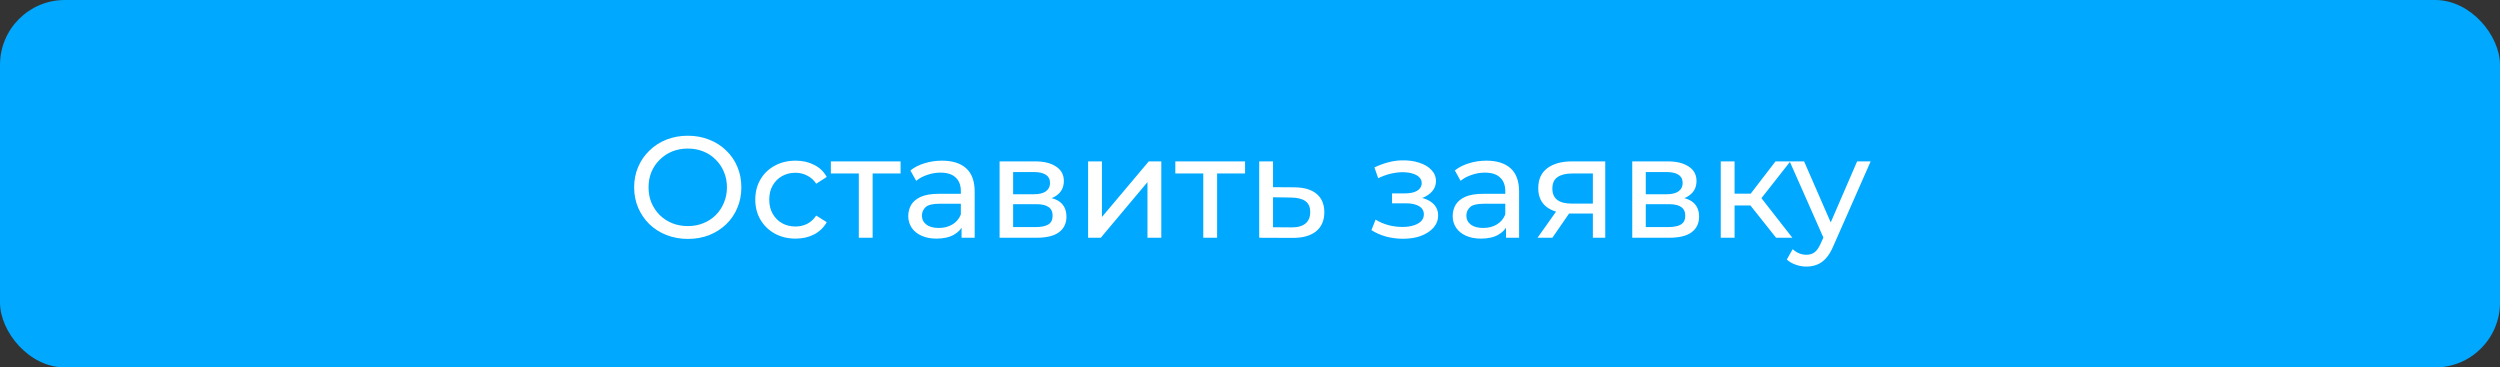
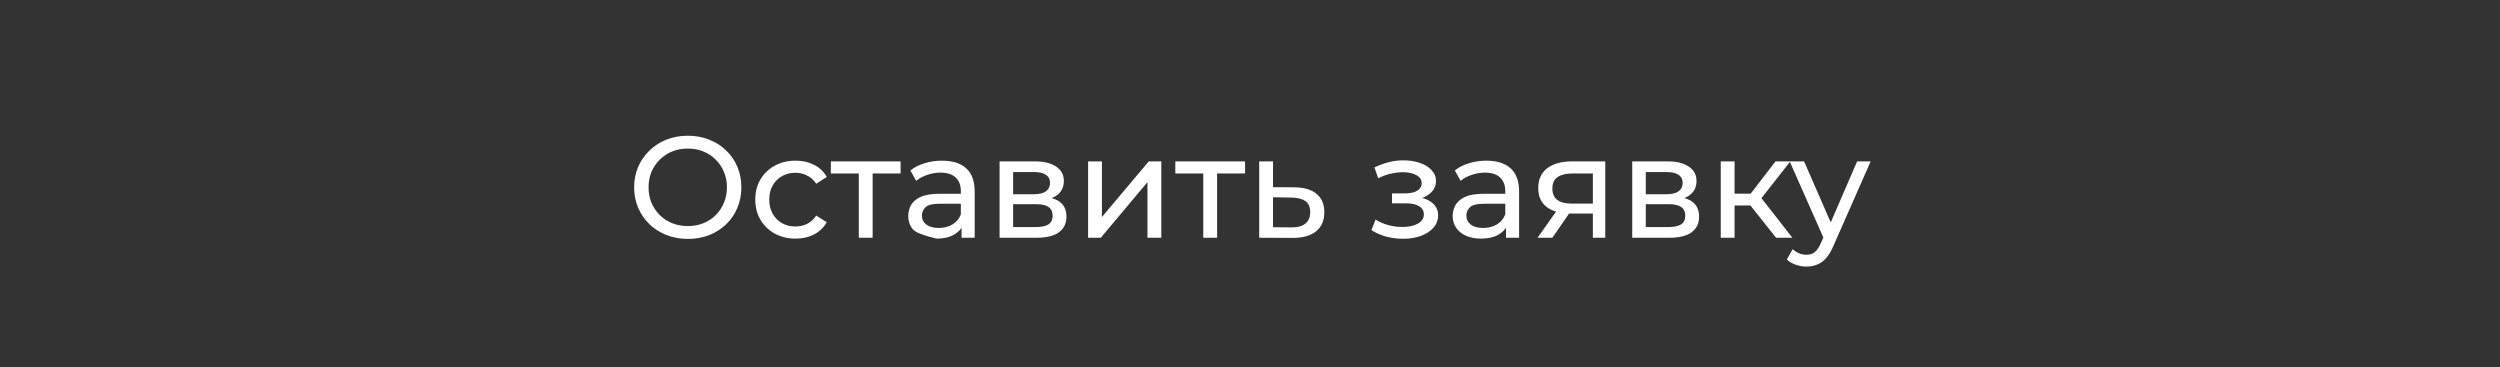
<svg xmlns="http://www.w3.org/2000/svg" width="347" height="51" viewBox="0 0 347 51" fill="none">
  <rect x="0" y="0" width="347" height="51" fill="#333333" stroke="none" />
-   <rect width="347" height="51" rx="9" fill="#00A8FF" />
-   <path d="M95.48 33.16C94.413 33.16 93.42 32.98 92.5 32.62C91.593 32.26 90.807 31.76 90.14 31.12C89.473 30.467 88.953 29.707 88.58 28.84C88.207 27.973 88.02 27.027 88.02 26C88.02 24.973 88.207 24.027 88.58 23.16C88.953 22.293 89.473 21.54 90.14 20.9C90.807 20.247 91.593 19.74 92.5 19.38C93.407 19.02 94.4 18.84 95.48 18.84C96.547 18.84 97.527 19.02 98.42 19.38C99.327 19.727 100.113 20.227 100.78 20.88C101.46 21.52 101.98 22.273 102.34 23.14C102.713 24.007 102.9 24.96 102.9 26C102.9 27.04 102.713 27.993 102.34 28.86C101.98 29.727 101.46 30.487 100.78 31.14C100.113 31.78 99.327 32.28 98.42 32.64C97.527 32.987 96.547 33.16 95.48 33.16ZM95.48 31.38C96.253 31.38 96.967 31.247 97.62 30.98C98.287 30.713 98.86 30.34 99.34 29.86C99.833 29.367 100.213 28.793 100.48 28.14C100.76 27.487 100.9 26.773 100.9 26C100.9 25.227 100.76 24.513 100.48 23.86C100.213 23.207 99.833 22.64 99.34 22.16C98.86 21.667 98.287 21.287 97.62 21.02C96.967 20.753 96.253 20.62 95.48 20.62C94.693 20.62 93.967 20.753 93.3 21.02C92.647 21.287 92.073 21.667 91.58 22.16C91.087 22.64 90.7 23.207 90.42 23.86C90.153 24.513 90.02 25.227 90.02 26C90.02 26.773 90.153 27.487 90.42 28.14C90.7 28.793 91.087 29.367 91.58 29.86C92.073 30.34 92.647 30.713 93.3 30.98C93.967 31.247 94.693 31.38 95.48 31.38ZM110.433 33.12C109.353 33.12 108.386 32.887 107.533 32.42C106.693 31.953 106.033 31.313 105.553 30.5C105.073 29.687 104.833 28.753 104.833 27.7C104.833 26.647 105.073 25.713 105.553 24.9C106.033 24.087 106.693 23.453 107.533 23C108.386 22.533 109.353 22.3 110.433 22.3C111.393 22.3 112.246 22.493 112.993 22.88C113.753 23.253 114.34 23.813 114.753 24.56L113.293 25.5C112.946 24.98 112.52 24.6 112.013 24.36C111.52 24.107 110.986 23.98 110.413 23.98C109.72 23.98 109.1 24.133 108.553 24.44C108.006 24.747 107.573 25.18 107.253 25.74C106.933 26.287 106.773 26.94 106.773 27.7C106.773 28.46 106.933 29.12 107.253 29.68C107.573 30.24 108.006 30.673 108.553 30.98C109.1 31.287 109.72 31.44 110.413 31.44C110.986 31.44 111.52 31.32 112.013 31.08C112.52 30.827 112.946 30.44 113.293 29.92L114.753 30.84C114.34 31.573 113.753 32.14 112.993 32.54C112.246 32.927 111.393 33.12 110.433 33.12ZM119.202 33V23.58L119.682 24.08H115.322V22.4H125.002V24.08H120.662L121.122 23.58V33H119.202ZM133.465 33V30.76L133.365 30.34V26.52C133.365 25.707 133.125 25.08 132.645 24.64C132.179 24.187 131.472 23.96 130.525 23.96C129.899 23.96 129.285 24.067 128.685 24.28C128.085 24.48 127.579 24.753 127.165 25.1L126.365 23.66C126.912 23.22 127.565 22.887 128.325 22.66C129.099 22.42 129.905 22.3 130.745 22.3C132.199 22.3 133.319 22.653 134.105 23.36C134.892 24.067 135.285 25.147 135.285 26.6V33H133.465ZM129.985 33.12C129.199 33.12 128.505 32.987 127.905 32.72C127.319 32.453 126.865 32.087 126.545 31.62C126.225 31.14 126.065 30.6 126.065 30C126.065 29.427 126.199 28.907 126.465 28.44C126.745 27.973 127.192 27.6 127.805 27.32C128.432 27.04 129.272 26.9 130.325 26.9H133.685V28.28H130.405C129.445 28.28 128.799 28.44 128.465 28.76C128.132 29.08 127.965 29.467 127.965 29.92C127.965 30.44 128.172 30.86 128.585 31.18C128.999 31.487 129.572 31.64 130.305 31.64C131.025 31.64 131.652 31.48 132.185 31.16C132.732 30.84 133.125 30.373 133.365 29.76L133.745 31.08C133.492 31.707 133.045 32.207 132.405 32.58C131.765 32.94 130.959 33.12 129.985 33.12ZM138.743 33V22.4H143.663C144.903 22.4 145.876 22.64 146.583 23.12C147.303 23.587 147.663 24.253 147.663 25.12C147.663 25.987 147.323 26.66 146.643 27.14C145.976 27.607 145.089 27.84 143.983 27.84L144.283 27.32C145.549 27.32 146.489 27.553 147.103 28.02C147.716 28.487 148.023 29.173 148.023 30.08C148.023 31 147.676 31.72 146.983 32.24C146.303 32.747 145.256 33 143.843 33H138.743ZM140.623 31.52H143.703C144.503 31.52 145.103 31.4 145.503 31.16C145.903 30.907 146.103 30.507 146.103 29.96C146.103 29.4 145.916 28.993 145.543 28.74C145.183 28.473 144.609 28.34 143.823 28.34H140.623V31.52ZM140.623 26.96H143.503C144.236 26.96 144.789 26.827 145.163 26.56C145.549 26.28 145.743 25.893 145.743 25.4C145.743 24.893 145.549 24.513 145.163 24.26C144.789 24.007 144.236 23.88 143.503 23.88H140.623V26.96ZM151.028 33V22.4H152.948V30.12L159.448 22.4H161.188V33H159.268V25.28L152.788 33H151.028ZM167.015 33V23.58L167.495 24.08H163.135V22.4H172.815V24.08H168.475L168.935 23.58V33H167.015ZM179.678 26C181.025 26.013 182.051 26.32 182.758 26.92C183.465 27.52 183.818 28.367 183.818 29.46C183.818 30.607 183.431 31.493 182.658 32.12C181.885 32.733 180.791 33.033 179.378 33.02L174.778 33V22.4H176.698V25.98L179.678 26ZM179.218 31.56C180.085 31.573 180.738 31.4 181.178 31.04C181.631 30.68 181.858 30.147 181.858 29.44C181.858 28.747 181.638 28.24 181.198 27.92C180.758 27.6 180.098 27.433 179.218 27.42L176.698 27.38V31.54L179.218 31.56ZM194.753 33.14C195.686 33.14 196.513 33.007 197.233 32.74C197.966 32.46 198.546 32.08 198.973 31.6C199.4 31.107 199.613 30.54 199.613 29.9C199.613 29.1 199.273 28.467 198.593 28C197.913 27.533 196.98 27.3 195.793 27.3L195.713 27.76C196.406 27.76 197.02 27.647 197.553 27.42C198.086 27.193 198.513 26.887 198.833 26.5C199.153 26.1 199.313 25.647 199.313 25.14C199.313 24.54 199.1 24.02 198.673 23.58C198.26 23.14 197.693 22.807 196.973 22.58C196.253 22.34 195.433 22.233 194.513 22.26C193.9 22.273 193.28 22.367 192.653 22.54C192.04 22.7 191.413 22.933 190.773 23.24L191.293 24.74C191.866 24.46 192.426 24.253 192.973 24.12C193.533 23.987 194.08 23.913 194.613 23.9C195.16 23.9 195.633 23.96 196.033 24.08C196.446 24.2 196.766 24.373 196.993 24.6C197.22 24.827 197.333 25.1 197.333 25.42C197.333 25.713 197.233 25.973 197.033 26.2C196.846 26.413 196.58 26.573 196.233 26.68C195.886 26.787 195.48 26.84 195.013 26.84H193.213V28.22H195.133C195.92 28.22 196.533 28.353 196.973 28.62C197.413 28.887 197.633 29.267 197.633 29.76C197.633 30.107 197.513 30.413 197.273 30.68C197.033 30.933 196.686 31.133 196.233 31.28C195.793 31.427 195.266 31.5 194.653 31.5C193.986 31.5 193.326 31.413 192.673 31.24C192.02 31.053 191.44 30.8 190.933 30.48L190.353 31.94C190.953 32.327 191.633 32.627 192.393 32.84C193.166 33.04 193.953 33.14 194.753 33.14ZM209.032 33V30.76L208.932 30.34V26.52C208.932 25.707 208.692 25.08 208.212 24.64C207.745 24.187 207.039 23.96 206.092 23.96C205.465 23.96 204.852 24.067 204.252 24.28C203.652 24.48 203.145 24.753 202.732 25.1L201.932 23.66C202.479 23.22 203.132 22.887 203.892 22.66C204.665 22.42 205.472 22.3 206.312 22.3C207.765 22.3 208.885 22.653 209.672 23.36C210.459 24.067 210.852 25.147 210.852 26.6V33H209.032ZM205.552 33.12C204.765 33.12 204.072 32.987 203.472 32.72C202.885 32.453 202.432 32.087 202.112 31.62C201.792 31.14 201.632 30.6 201.632 30C201.632 29.427 201.765 28.907 202.032 28.44C202.312 27.973 202.759 27.6 203.372 27.32C203.999 27.04 204.839 26.9 205.892 26.9H209.252V28.28H205.972C205.012 28.28 204.365 28.44 204.032 28.76C203.699 29.08 203.532 29.467 203.532 29.92C203.532 30.44 203.739 30.86 204.152 31.18C204.565 31.487 205.139 31.64 205.872 31.64C206.592 31.64 207.219 31.48 207.752 31.16C208.299 30.84 208.692 30.373 208.932 29.76L209.312 31.08C209.059 31.707 208.612 32.207 207.972 32.58C207.332 32.94 206.525 33.12 205.552 33.12ZM221.089 33V29.28L221.389 29.64H218.009C216.596 29.64 215.489 29.34 214.689 28.74C213.903 28.14 213.509 27.267 213.509 26.12C213.509 24.893 213.929 23.967 214.769 23.34C215.623 22.713 216.756 22.4 218.169 22.4H222.809V33H221.089ZM213.409 33L216.289 28.94H218.269L215.469 33H213.409ZM221.089 28.68V23.54L221.389 24.08H218.229C217.349 24.08 216.669 24.247 216.189 24.58C215.709 24.9 215.469 25.433 215.469 26.18C215.469 27.567 216.363 28.26 218.149 28.26H221.389L221.089 28.68ZM226.555 33V22.4H231.475C232.715 22.4 233.689 22.64 234.395 23.12C235.115 23.587 235.475 24.253 235.475 25.12C235.475 25.987 235.135 26.66 234.455 27.14C233.789 27.607 232.902 27.84 231.795 27.84L232.095 27.32C233.362 27.32 234.302 27.553 234.915 28.02C235.529 28.487 235.835 29.173 235.835 30.08C235.835 31 235.489 31.72 234.795 32.24C234.115 32.747 233.069 33 231.655 33H226.555ZM228.435 31.52H231.515C232.315 31.52 232.915 31.4 233.315 31.16C233.715 30.907 233.915 30.507 233.915 29.96C233.915 29.4 233.729 28.993 233.355 28.74C232.995 28.473 232.422 28.34 231.635 28.34H228.435V31.52ZM228.435 26.96H231.315C232.049 26.96 232.602 26.827 232.975 26.56C233.362 26.28 233.555 25.893 233.555 25.4C233.555 24.893 233.362 24.513 232.975 24.26C232.602 24.007 232.049 23.88 231.315 23.88H228.435V26.96ZM246.52 33L242.42 27.84L244 26.88L248.78 33H246.52ZM238.84 33V22.4H240.76V33H238.84ZM240.18 28.52V26.88H243.68V28.52H240.18ZM244.16 27.92L242.38 27.68L246.44 22.4H248.5L244.16 27.92ZM250.728 37C250.221 37 249.728 36.913 249.248 36.74C248.768 36.58 248.355 36.34 248.008 36.02L248.828 34.58C249.095 34.833 249.388 35.027 249.708 35.16C250.028 35.293 250.368 35.36 250.728 35.36C251.195 35.36 251.581 35.24 251.888 35C252.195 34.76 252.481 34.333 252.748 33.72L253.408 32.26L253.608 32.02L257.768 22.4H259.648L254.508 34.06C254.201 34.807 253.855 35.393 253.468 35.82C253.095 36.247 252.681 36.547 252.228 36.72C251.775 36.907 251.275 37 250.728 37ZM253.248 33.34L248.408 22.4H250.408L254.528 31.84L253.248 33.34Z" fill="white" />
+   <path d="M95.48 33.16C94.413 33.16 93.42 32.98 92.5 32.62C91.593 32.26 90.807 31.76 90.14 31.12C89.473 30.467 88.953 29.707 88.58 28.84C88.207 27.973 88.02 27.027 88.02 26C88.02 24.973 88.207 24.027 88.58 23.16C88.953 22.293 89.473 21.54 90.14 20.9C90.807 20.247 91.593 19.74 92.5 19.38C93.407 19.02 94.4 18.84 95.48 18.84C96.547 18.84 97.527 19.02 98.42 19.38C99.327 19.727 100.113 20.227 100.78 20.88C101.46 21.52 101.98 22.273 102.34 23.14C102.713 24.007 102.9 24.96 102.9 26C102.9 27.04 102.713 27.993 102.34 28.86C101.98 29.727 101.46 30.487 100.78 31.14C100.113 31.78 99.327 32.28 98.42 32.64C97.527 32.987 96.547 33.16 95.48 33.16ZM95.48 31.38C96.253 31.38 96.967 31.247 97.62 30.98C98.287 30.713 98.86 30.34 99.34 29.86C99.833 29.367 100.213 28.793 100.48 28.14C100.76 27.487 100.9 26.773 100.9 26C100.9 25.227 100.76 24.513 100.48 23.86C100.213 23.207 99.833 22.64 99.34 22.16C98.86 21.667 98.287 21.287 97.62 21.02C96.967 20.753 96.253 20.62 95.48 20.62C94.693 20.62 93.967 20.753 93.3 21.02C92.647 21.287 92.073 21.667 91.58 22.16C91.087 22.64 90.7 23.207 90.42 23.86C90.153 24.513 90.02 25.227 90.02 26C90.02 26.773 90.153 27.487 90.42 28.14C90.7 28.793 91.087 29.367 91.58 29.86C92.073 30.34 92.647 30.713 93.3 30.98C93.967 31.247 94.693 31.38 95.48 31.38ZM110.433 33.12C109.353 33.12 108.386 32.887 107.533 32.42C106.693 31.953 106.033 31.313 105.553 30.5C105.073 29.687 104.833 28.753 104.833 27.7C104.833 26.647 105.073 25.713 105.553 24.9C106.033 24.087 106.693 23.453 107.533 23C108.386 22.533 109.353 22.3 110.433 22.3C111.393 22.3 112.246 22.493 112.993 22.88C113.753 23.253 114.34 23.813 114.753 24.56L113.293 25.5C112.946 24.98 112.52 24.6 112.013 24.36C111.52 24.107 110.986 23.98 110.413 23.98C109.72 23.98 109.1 24.133 108.553 24.44C108.006 24.747 107.573 25.18 107.253 25.74C106.933 26.287 106.773 26.94 106.773 27.7C106.773 28.46 106.933 29.12 107.253 29.68C107.573 30.24 108.006 30.673 108.553 30.98C109.1 31.287 109.72 31.44 110.413 31.44C110.986 31.44 111.52 31.32 112.013 31.08C112.52 30.827 112.946 30.44 113.293 29.92L114.753 30.84C114.34 31.573 113.753 32.14 112.993 32.54C112.246 32.927 111.393 33.12 110.433 33.12ZM119.202 33V23.58L119.682 24.08H115.322V22.4H125.002V24.08H120.662L121.122 23.58V33H119.202ZM133.465 33V30.76L133.365 30.34V26.52C133.365 25.707 133.125 25.08 132.645 24.64C132.179 24.187 131.472 23.96 130.525 23.96C129.899 23.96 129.285 24.067 128.685 24.28C128.085 24.48 127.579 24.753 127.165 25.1L126.365 23.66C126.912 23.22 127.565 22.887 128.325 22.66C129.099 22.42 129.905 22.3 130.745 22.3C132.199 22.3 133.319 22.653 134.105 23.36C134.892 24.067 135.285 25.147 135.285 26.6V33H133.465ZM129.985 33.12C127.319 32.453 126.865 32.087 126.545 31.62C126.225 31.14 126.065 30.6 126.065 30C126.065 29.427 126.199 28.907 126.465 28.44C126.745 27.973 127.192 27.6 127.805 27.32C128.432 27.04 129.272 26.9 130.325 26.9H133.685V28.28H130.405C129.445 28.28 128.799 28.44 128.465 28.76C128.132 29.08 127.965 29.467 127.965 29.92C127.965 30.44 128.172 30.86 128.585 31.18C128.999 31.487 129.572 31.64 130.305 31.64C131.025 31.64 131.652 31.48 132.185 31.16C132.732 30.84 133.125 30.373 133.365 29.76L133.745 31.08C133.492 31.707 133.045 32.207 132.405 32.58C131.765 32.94 130.959 33.12 129.985 33.12ZM138.743 33V22.4H143.663C144.903 22.4 145.876 22.64 146.583 23.12C147.303 23.587 147.663 24.253 147.663 25.12C147.663 25.987 147.323 26.66 146.643 27.14C145.976 27.607 145.089 27.84 143.983 27.84L144.283 27.32C145.549 27.32 146.489 27.553 147.103 28.02C147.716 28.487 148.023 29.173 148.023 30.08C148.023 31 147.676 31.72 146.983 32.24C146.303 32.747 145.256 33 143.843 33H138.743ZM140.623 31.52H143.703C144.503 31.52 145.103 31.4 145.503 31.16C145.903 30.907 146.103 30.507 146.103 29.96C146.103 29.4 145.916 28.993 145.543 28.74C145.183 28.473 144.609 28.34 143.823 28.34H140.623V31.52ZM140.623 26.96H143.503C144.236 26.96 144.789 26.827 145.163 26.56C145.549 26.28 145.743 25.893 145.743 25.4C145.743 24.893 145.549 24.513 145.163 24.26C144.789 24.007 144.236 23.88 143.503 23.88H140.623V26.96ZM151.028 33V22.4H152.948V30.12L159.448 22.4H161.188V33H159.268V25.28L152.788 33H151.028ZM167.015 33V23.58L167.495 24.08H163.135V22.4H172.815V24.08H168.475L168.935 23.58V33H167.015ZM179.678 26C181.025 26.013 182.051 26.32 182.758 26.92C183.465 27.52 183.818 28.367 183.818 29.46C183.818 30.607 183.431 31.493 182.658 32.12C181.885 32.733 180.791 33.033 179.378 33.02L174.778 33V22.4H176.698V25.98L179.678 26ZM179.218 31.56C180.085 31.573 180.738 31.4 181.178 31.04C181.631 30.68 181.858 30.147 181.858 29.44C181.858 28.747 181.638 28.24 181.198 27.92C180.758 27.6 180.098 27.433 179.218 27.42L176.698 27.38V31.54L179.218 31.56ZM194.753 33.14C195.686 33.14 196.513 33.007 197.233 32.74C197.966 32.46 198.546 32.08 198.973 31.6C199.4 31.107 199.613 30.54 199.613 29.9C199.613 29.1 199.273 28.467 198.593 28C197.913 27.533 196.98 27.3 195.793 27.3L195.713 27.76C196.406 27.76 197.02 27.647 197.553 27.42C198.086 27.193 198.513 26.887 198.833 26.5C199.153 26.1 199.313 25.647 199.313 25.14C199.313 24.54 199.1 24.02 198.673 23.58C198.26 23.14 197.693 22.807 196.973 22.58C196.253 22.34 195.433 22.233 194.513 22.26C193.9 22.273 193.28 22.367 192.653 22.54C192.04 22.7 191.413 22.933 190.773 23.24L191.293 24.74C191.866 24.46 192.426 24.253 192.973 24.12C193.533 23.987 194.08 23.913 194.613 23.9C195.16 23.9 195.633 23.96 196.033 24.08C196.446 24.2 196.766 24.373 196.993 24.6C197.22 24.827 197.333 25.1 197.333 25.42C197.333 25.713 197.233 25.973 197.033 26.2C196.846 26.413 196.58 26.573 196.233 26.68C195.886 26.787 195.48 26.84 195.013 26.84H193.213V28.22H195.133C195.92 28.22 196.533 28.353 196.973 28.62C197.413 28.887 197.633 29.267 197.633 29.76C197.633 30.107 197.513 30.413 197.273 30.68C197.033 30.933 196.686 31.133 196.233 31.28C195.793 31.427 195.266 31.5 194.653 31.5C193.986 31.5 193.326 31.413 192.673 31.24C192.02 31.053 191.44 30.8 190.933 30.48L190.353 31.94C190.953 32.327 191.633 32.627 192.393 32.84C193.166 33.04 193.953 33.14 194.753 33.14ZM209.032 33V30.76L208.932 30.34V26.52C208.932 25.707 208.692 25.08 208.212 24.64C207.745 24.187 207.039 23.96 206.092 23.96C205.465 23.96 204.852 24.067 204.252 24.28C203.652 24.48 203.145 24.753 202.732 25.1L201.932 23.66C202.479 23.22 203.132 22.887 203.892 22.66C204.665 22.42 205.472 22.3 206.312 22.3C207.765 22.3 208.885 22.653 209.672 23.36C210.459 24.067 210.852 25.147 210.852 26.6V33H209.032ZM205.552 33.12C204.765 33.12 204.072 32.987 203.472 32.72C202.885 32.453 202.432 32.087 202.112 31.62C201.792 31.14 201.632 30.6 201.632 30C201.632 29.427 201.765 28.907 202.032 28.44C202.312 27.973 202.759 27.6 203.372 27.32C203.999 27.04 204.839 26.9 205.892 26.9H209.252V28.28H205.972C205.012 28.28 204.365 28.44 204.032 28.76C203.699 29.08 203.532 29.467 203.532 29.92C203.532 30.44 203.739 30.86 204.152 31.18C204.565 31.487 205.139 31.64 205.872 31.64C206.592 31.64 207.219 31.48 207.752 31.16C208.299 30.84 208.692 30.373 208.932 29.76L209.312 31.08C209.059 31.707 208.612 32.207 207.972 32.58C207.332 32.94 206.525 33.12 205.552 33.12ZM221.089 33V29.28L221.389 29.64H218.009C216.596 29.64 215.489 29.34 214.689 28.74C213.903 28.14 213.509 27.267 213.509 26.12C213.509 24.893 213.929 23.967 214.769 23.34C215.623 22.713 216.756 22.4 218.169 22.4H222.809V33H221.089ZM213.409 33L216.289 28.94H218.269L215.469 33H213.409ZM221.089 28.68V23.54L221.389 24.08H218.229C217.349 24.08 216.669 24.247 216.189 24.58C215.709 24.9 215.469 25.433 215.469 26.18C215.469 27.567 216.363 28.26 218.149 28.26H221.389L221.089 28.68ZM226.555 33V22.4H231.475C232.715 22.4 233.689 22.64 234.395 23.12C235.115 23.587 235.475 24.253 235.475 25.12C235.475 25.987 235.135 26.66 234.455 27.14C233.789 27.607 232.902 27.84 231.795 27.84L232.095 27.32C233.362 27.32 234.302 27.553 234.915 28.02C235.529 28.487 235.835 29.173 235.835 30.08C235.835 31 235.489 31.72 234.795 32.24C234.115 32.747 233.069 33 231.655 33H226.555ZM228.435 31.52H231.515C232.315 31.52 232.915 31.4 233.315 31.16C233.715 30.907 233.915 30.507 233.915 29.96C233.915 29.4 233.729 28.993 233.355 28.74C232.995 28.473 232.422 28.34 231.635 28.34H228.435V31.52ZM228.435 26.96H231.315C232.049 26.96 232.602 26.827 232.975 26.56C233.362 26.28 233.555 25.893 233.555 25.4C233.555 24.893 233.362 24.513 232.975 24.26C232.602 24.007 232.049 23.88 231.315 23.88H228.435V26.96ZM246.52 33L242.42 27.84L244 26.88L248.78 33H246.52ZM238.84 33V22.4H240.76V33H238.84ZM240.18 28.52V26.88H243.68V28.52H240.18ZM244.16 27.92L242.38 27.68L246.44 22.4H248.5L244.16 27.92ZM250.728 37C250.221 37 249.728 36.913 249.248 36.74C248.768 36.58 248.355 36.34 248.008 36.02L248.828 34.58C249.095 34.833 249.388 35.027 249.708 35.16C250.028 35.293 250.368 35.36 250.728 35.36C251.195 35.36 251.581 35.24 251.888 35C252.195 34.76 252.481 34.333 252.748 33.72L253.408 32.26L253.608 32.02L257.768 22.4H259.648L254.508 34.06C254.201 34.807 253.855 35.393 253.468 35.82C253.095 36.247 252.681 36.547 252.228 36.72C251.775 36.907 251.275 37 250.728 37ZM253.248 33.34L248.408 22.4H250.408L254.528 31.84L253.248 33.34Z" fill="white" />
</svg>